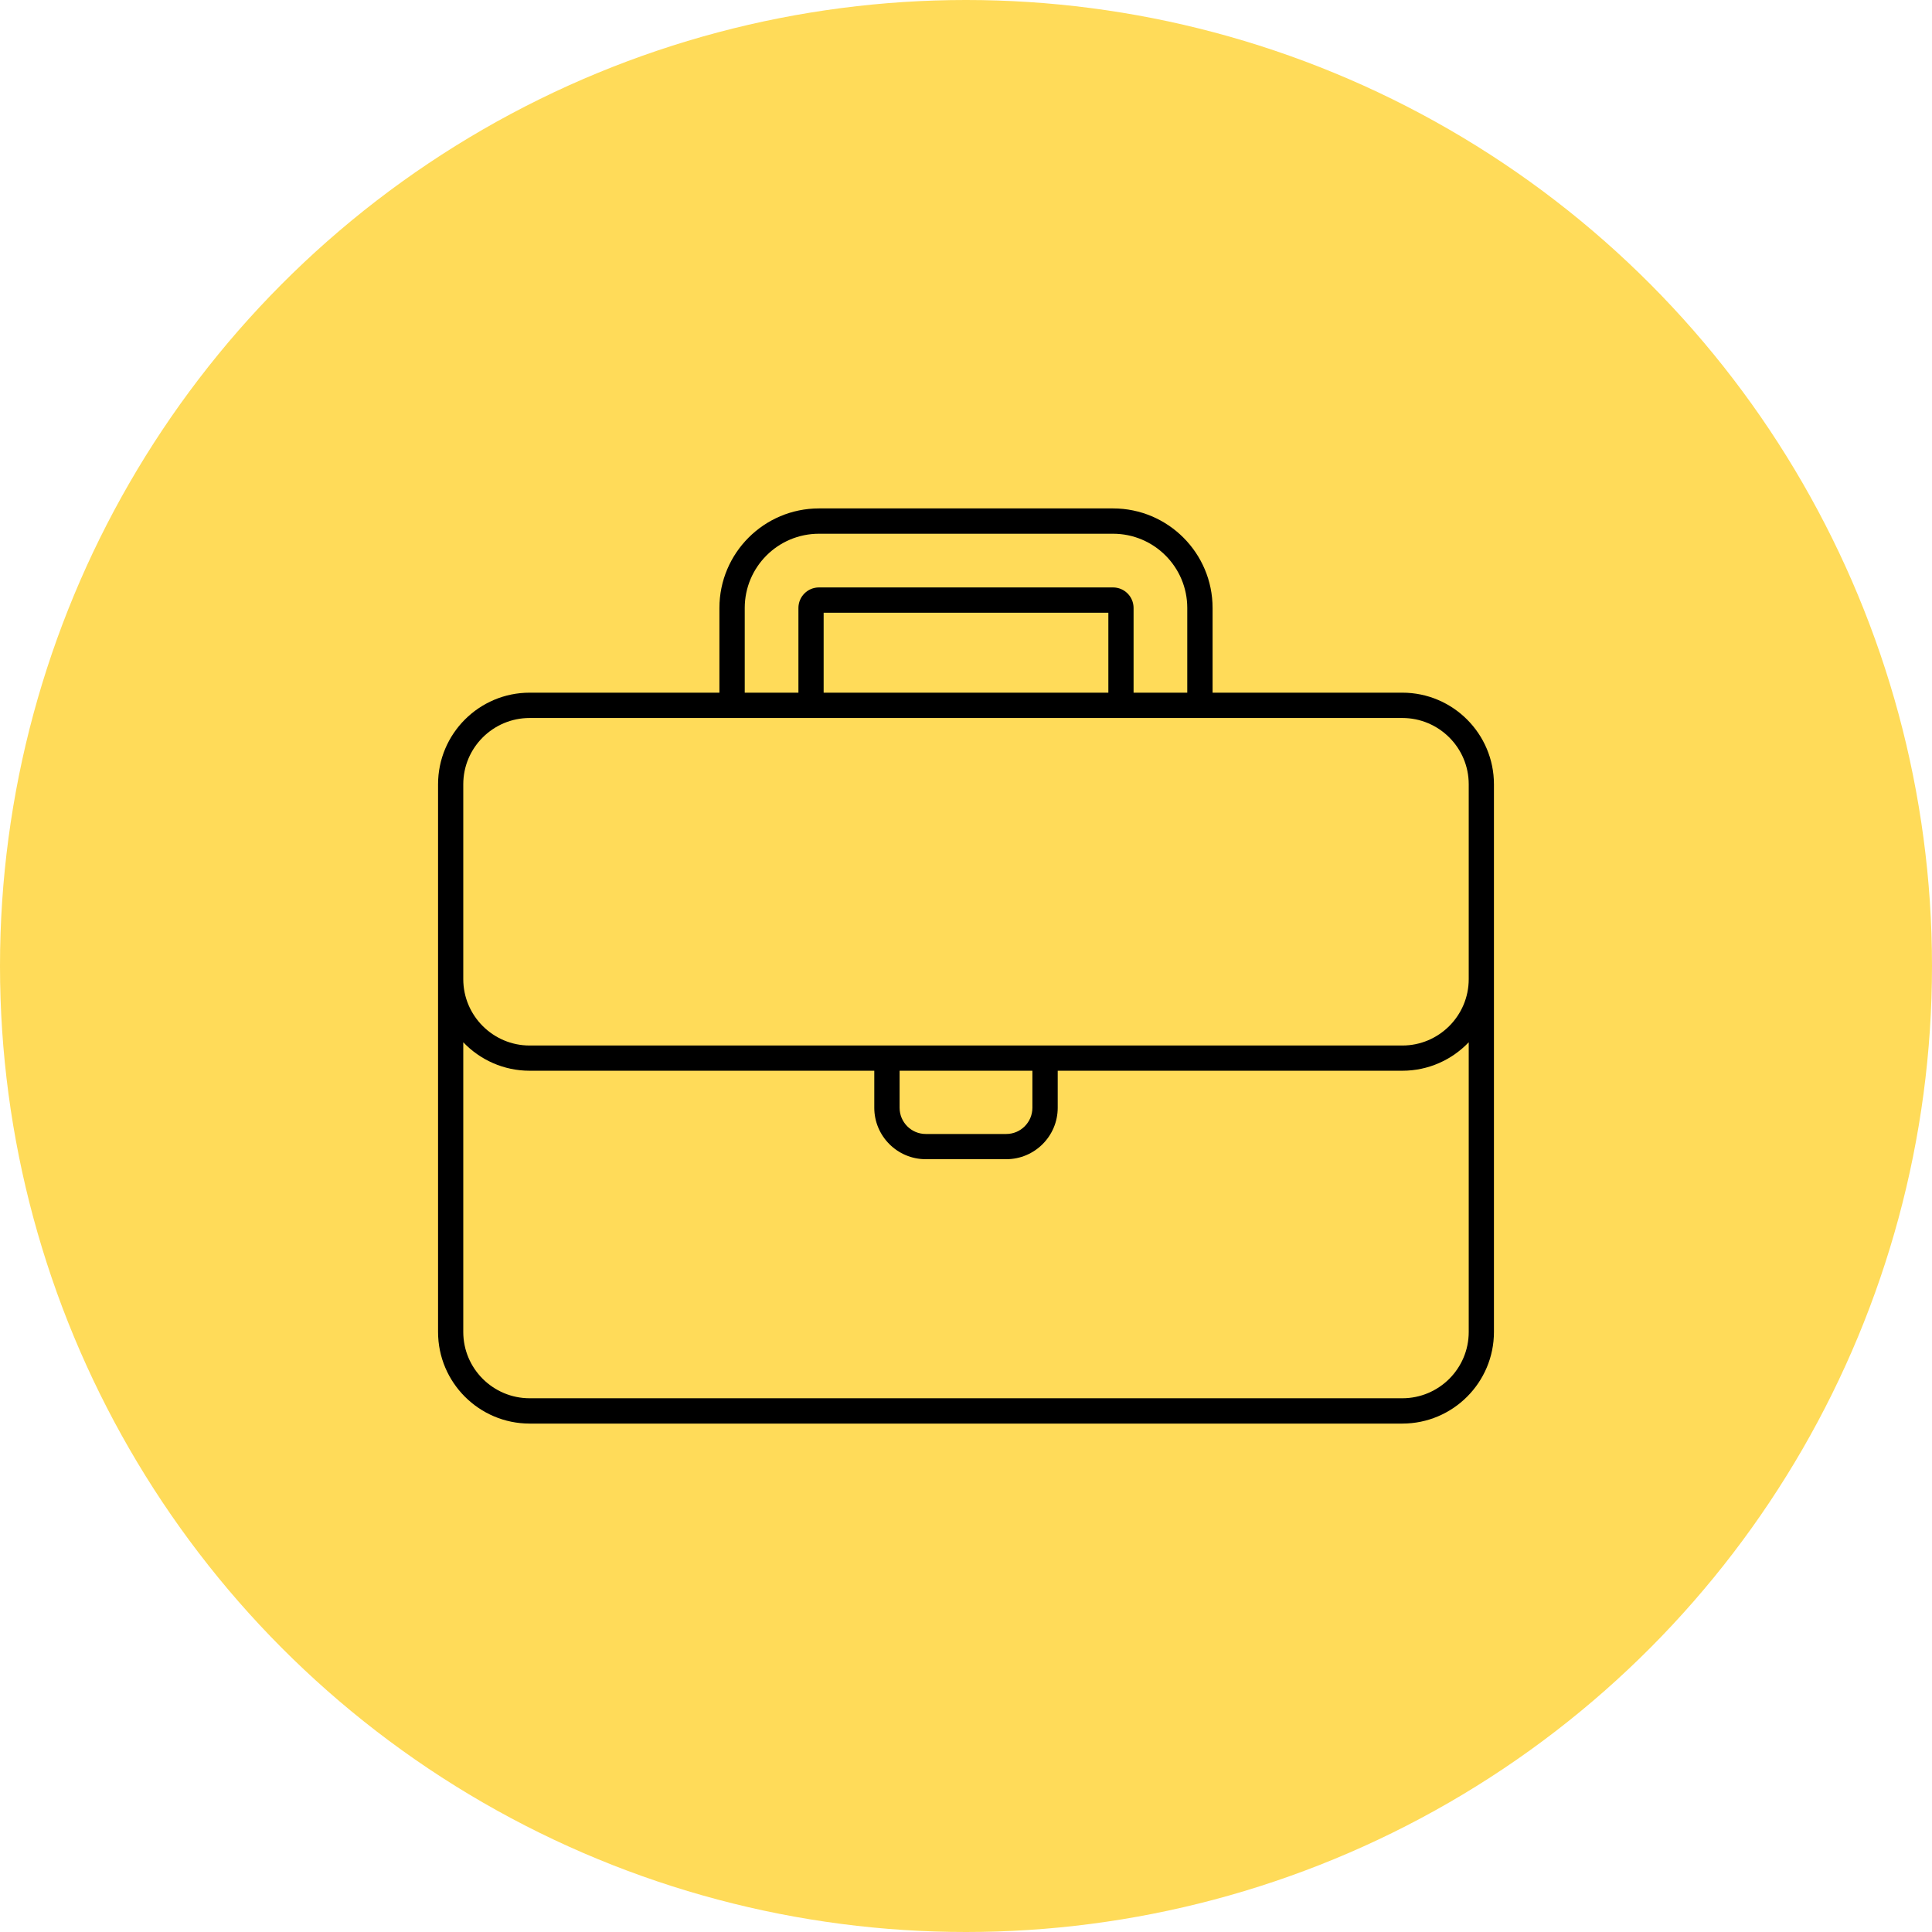
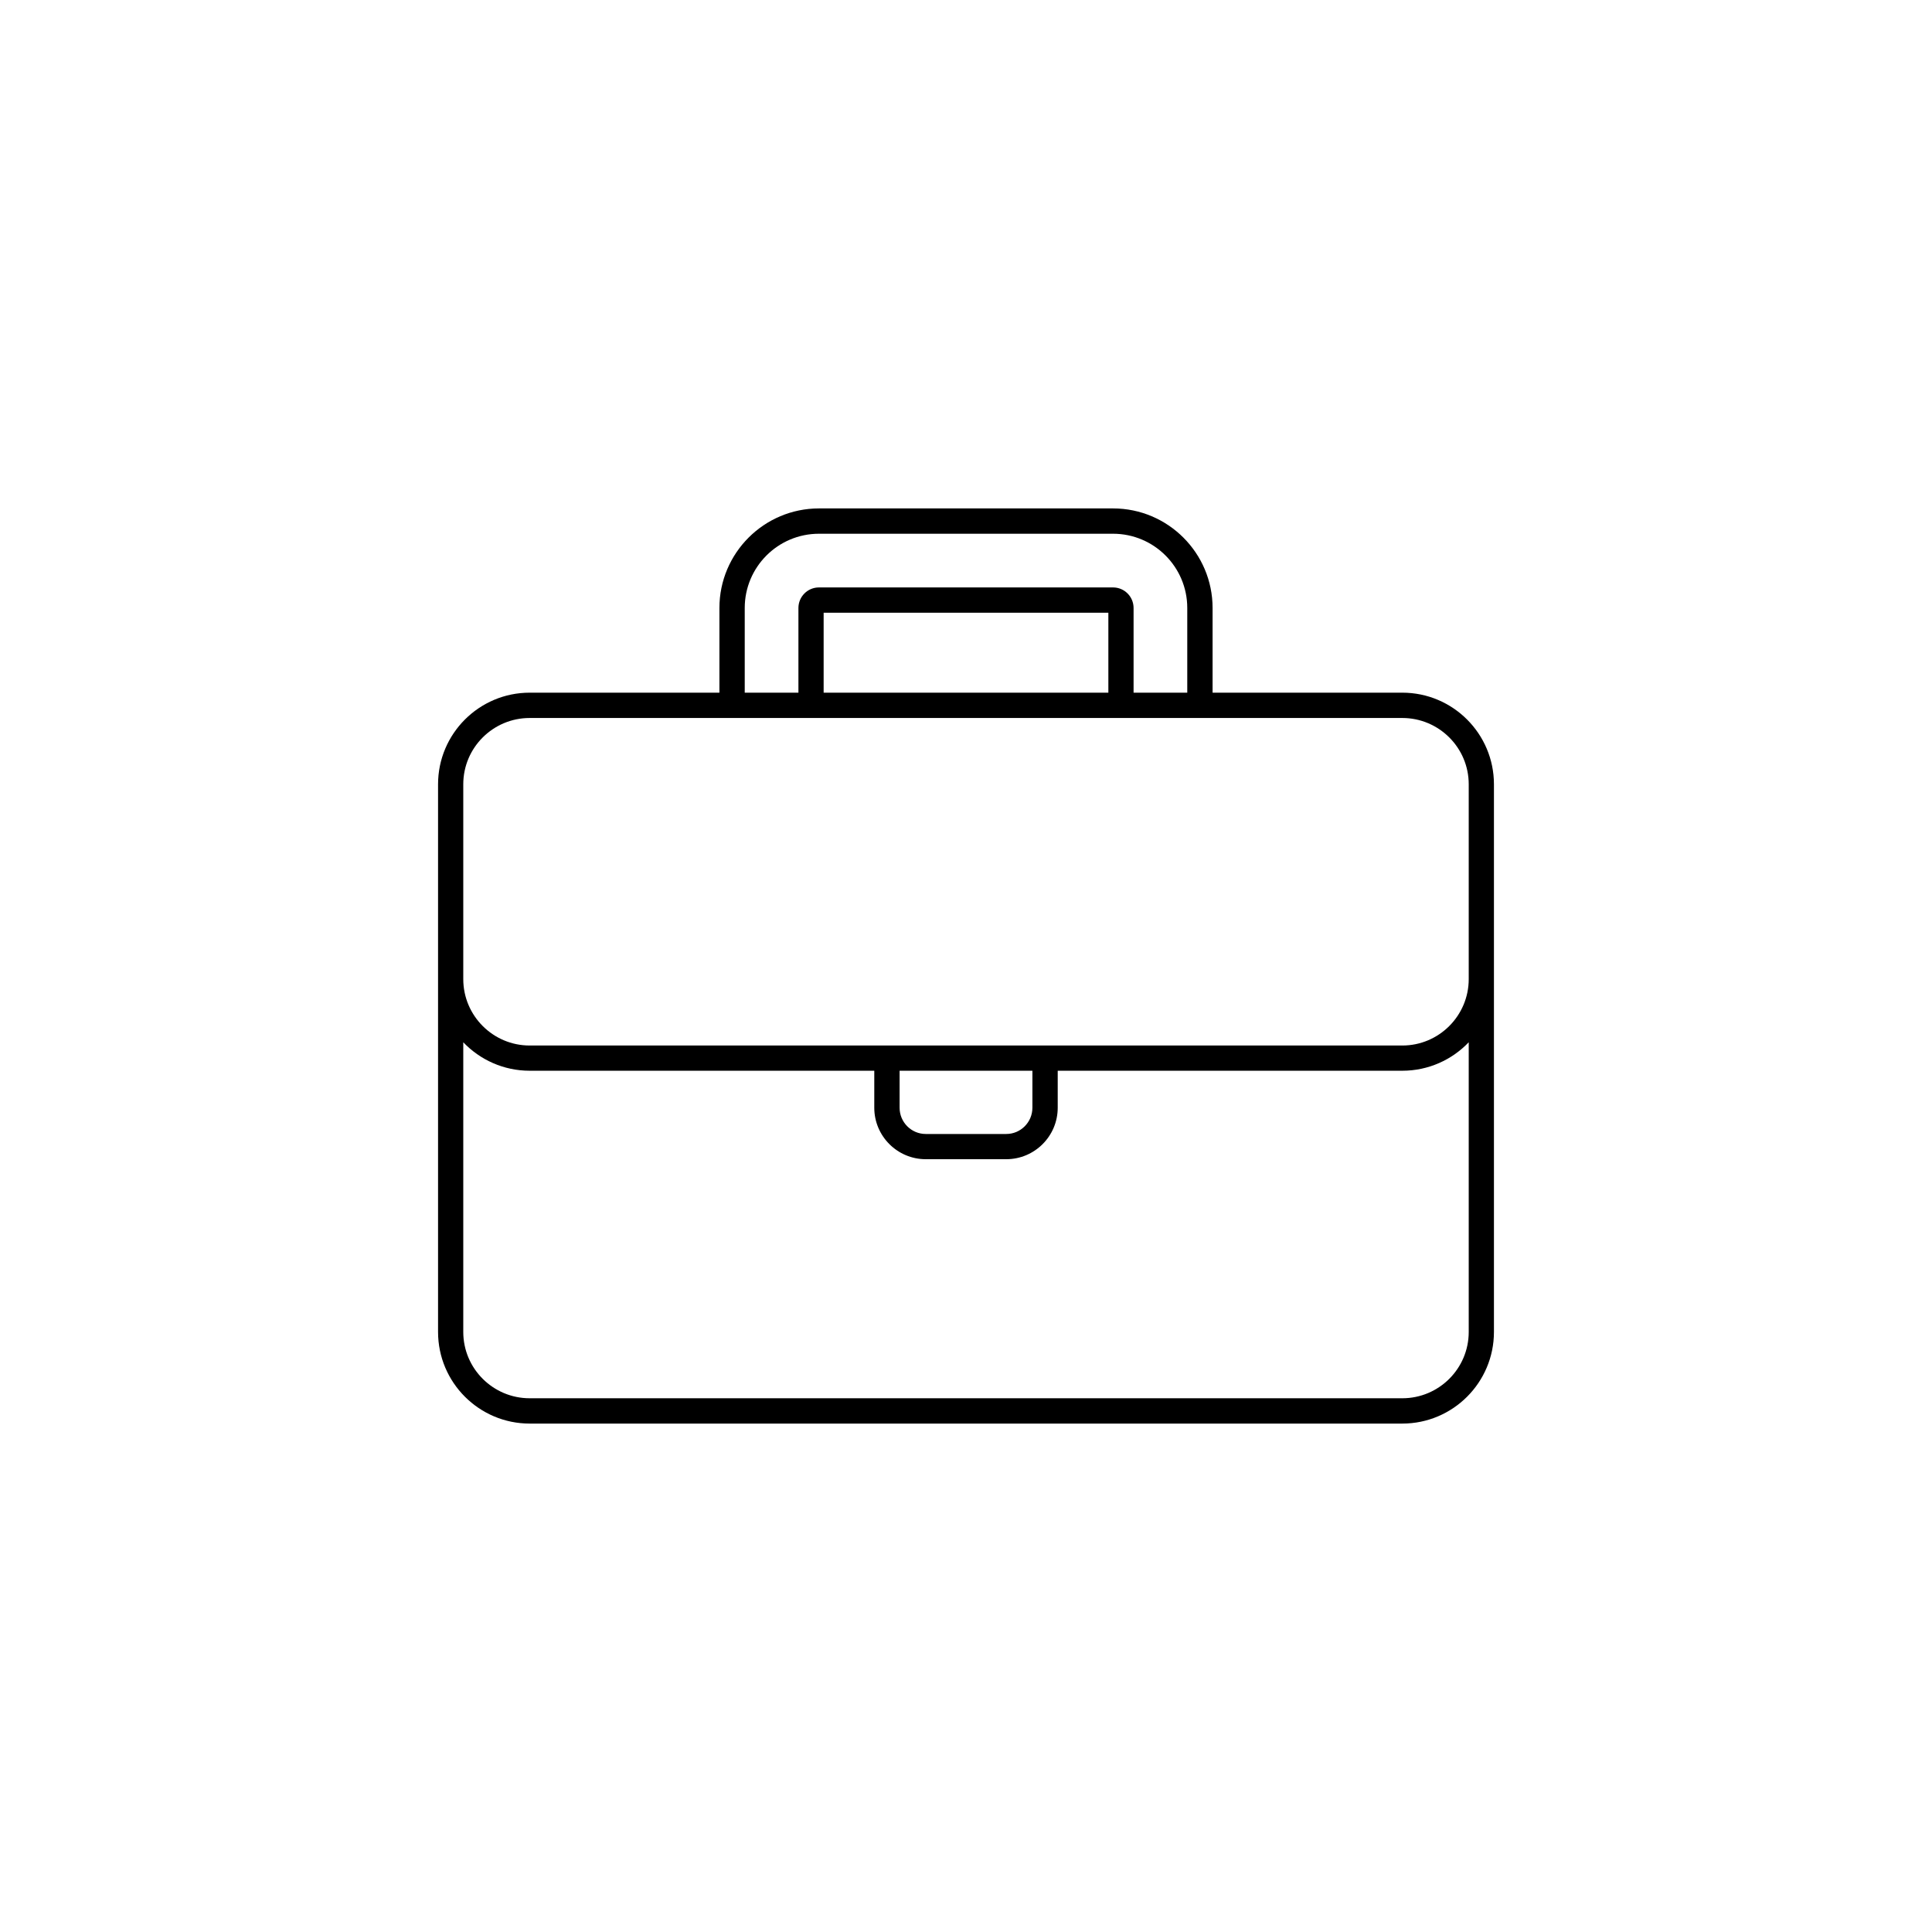
<svg xmlns="http://www.w3.org/2000/svg" fill="none" viewBox="0 0 19 19" height="19" width="19">
-   <circle fill="#FFDB59" r="9.5" cy="9.5" cx="9.5" />
  <path fill="black" d="M13.791 6.812H11.925V5.979C11.925 5.439 11.486 5 10.946 5H8.054C7.514 5 7.075 5.439 7.075 5.979V6.812H5.209C4.712 6.812 4.308 7.216 4.308 7.713V13.099C4.308 13.596 4.712 14 5.209 14H13.791C14.288 14 14.692 13.596 14.692 13.099V7.713C14.692 7.216 14.288 6.812 13.791 6.812ZM7.324 5.979C7.324 5.576 7.651 5.249 8.054 5.249H10.946C11.349 5.249 11.676 5.576 11.676 5.979V6.812H11.148V5.979C11.148 5.868 11.058 5.777 10.946 5.777H8.054C7.942 5.777 7.852 5.868 7.852 5.979V6.812H7.324V5.979H7.324ZM8.1 6.812V6.026H10.9V6.812H8.1ZM4.556 7.713C4.556 7.353 4.849 7.061 5.209 7.061H13.791C14.151 7.061 14.444 7.353 14.444 7.713V9.629C14.444 9.989 14.151 10.282 13.791 10.282H5.209C4.849 10.282 4.556 9.989 4.556 9.629V7.713ZM8.847 10.53H10.153V10.894C10.153 11.036 10.038 11.152 9.896 11.152H9.104C8.962 11.152 8.847 11.036 8.847 10.894L8.847 10.53ZM14.444 13.099C14.444 13.459 14.151 13.751 13.791 13.751H5.209C4.849 13.751 4.556 13.459 4.556 13.099V10.25C4.72 10.422 4.952 10.53 5.209 10.53H8.598V10.894C8.598 11.173 8.825 11.4 9.104 11.4H9.896C10.175 11.4 10.402 11.173 10.402 10.894V10.53H13.791C14.048 10.53 14.28 10.422 14.444 10.25L14.444 13.099Z" />
</svg>